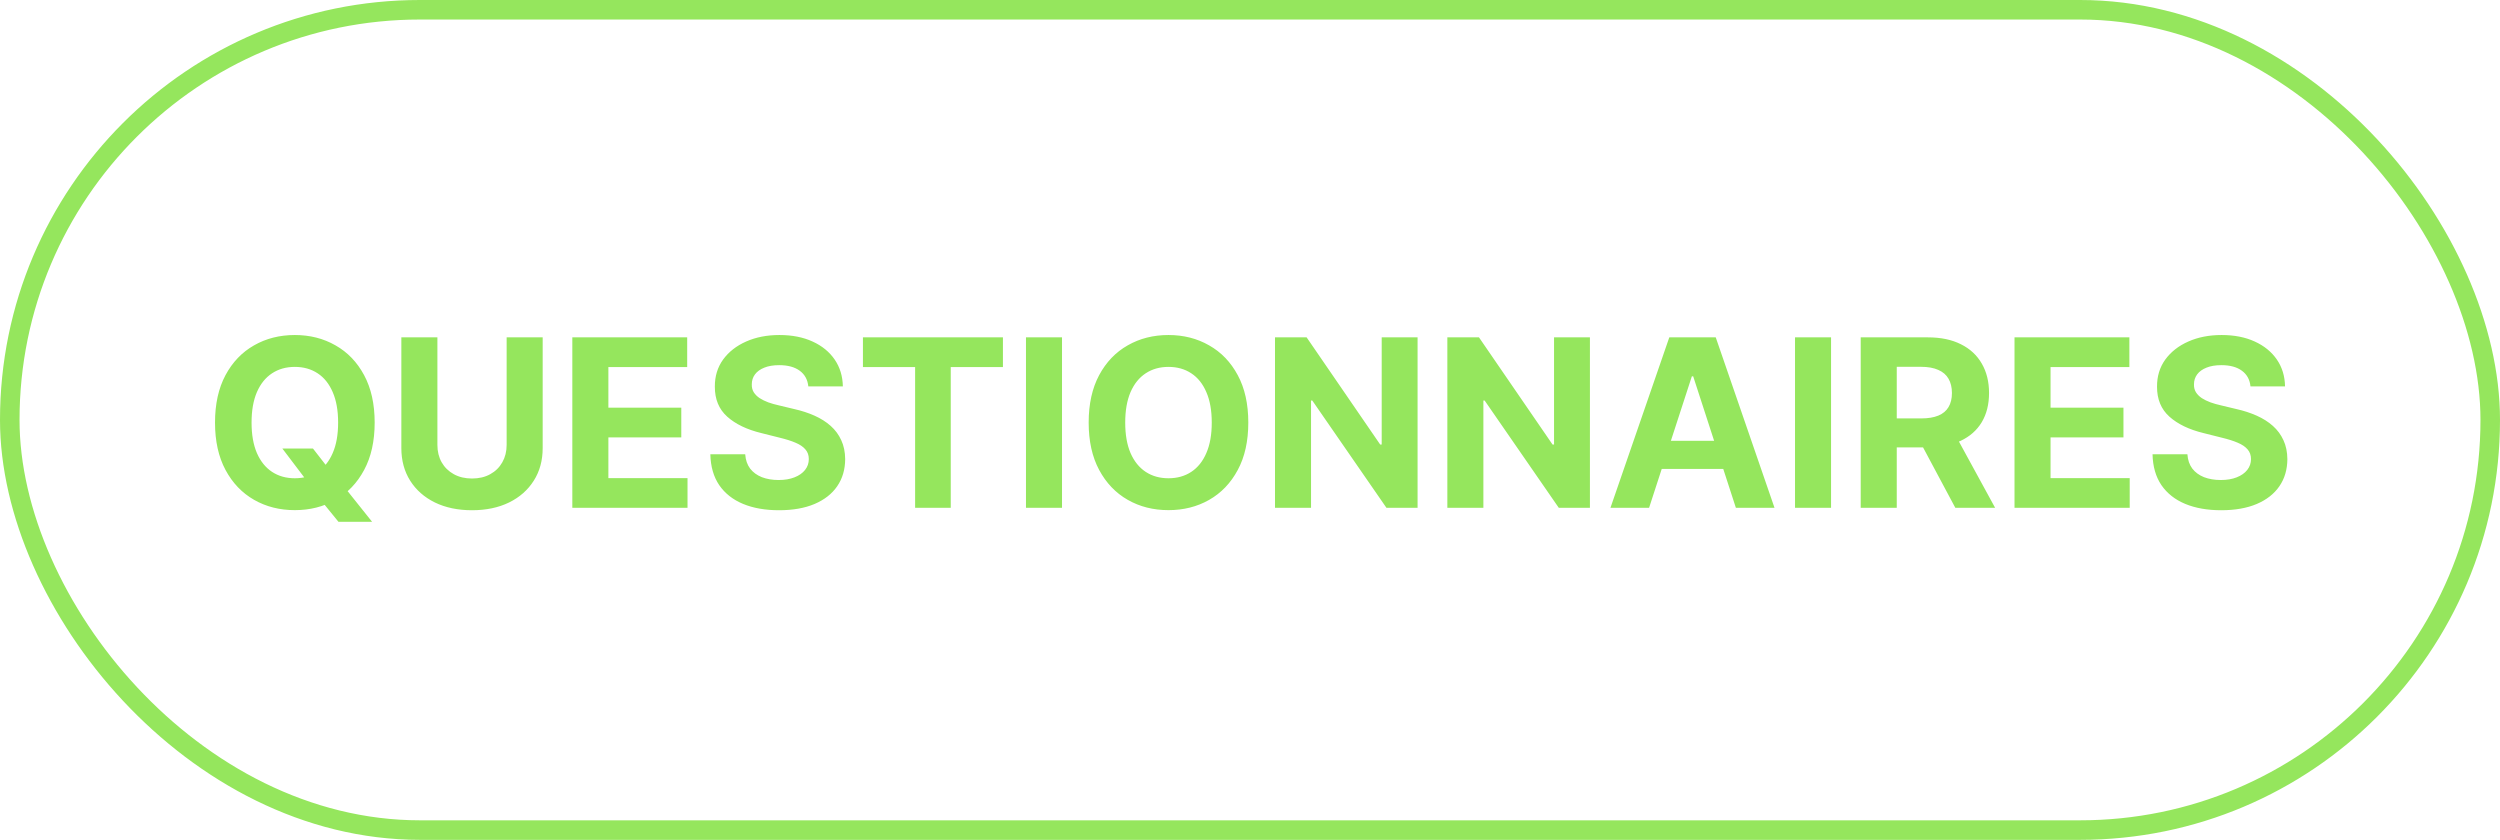
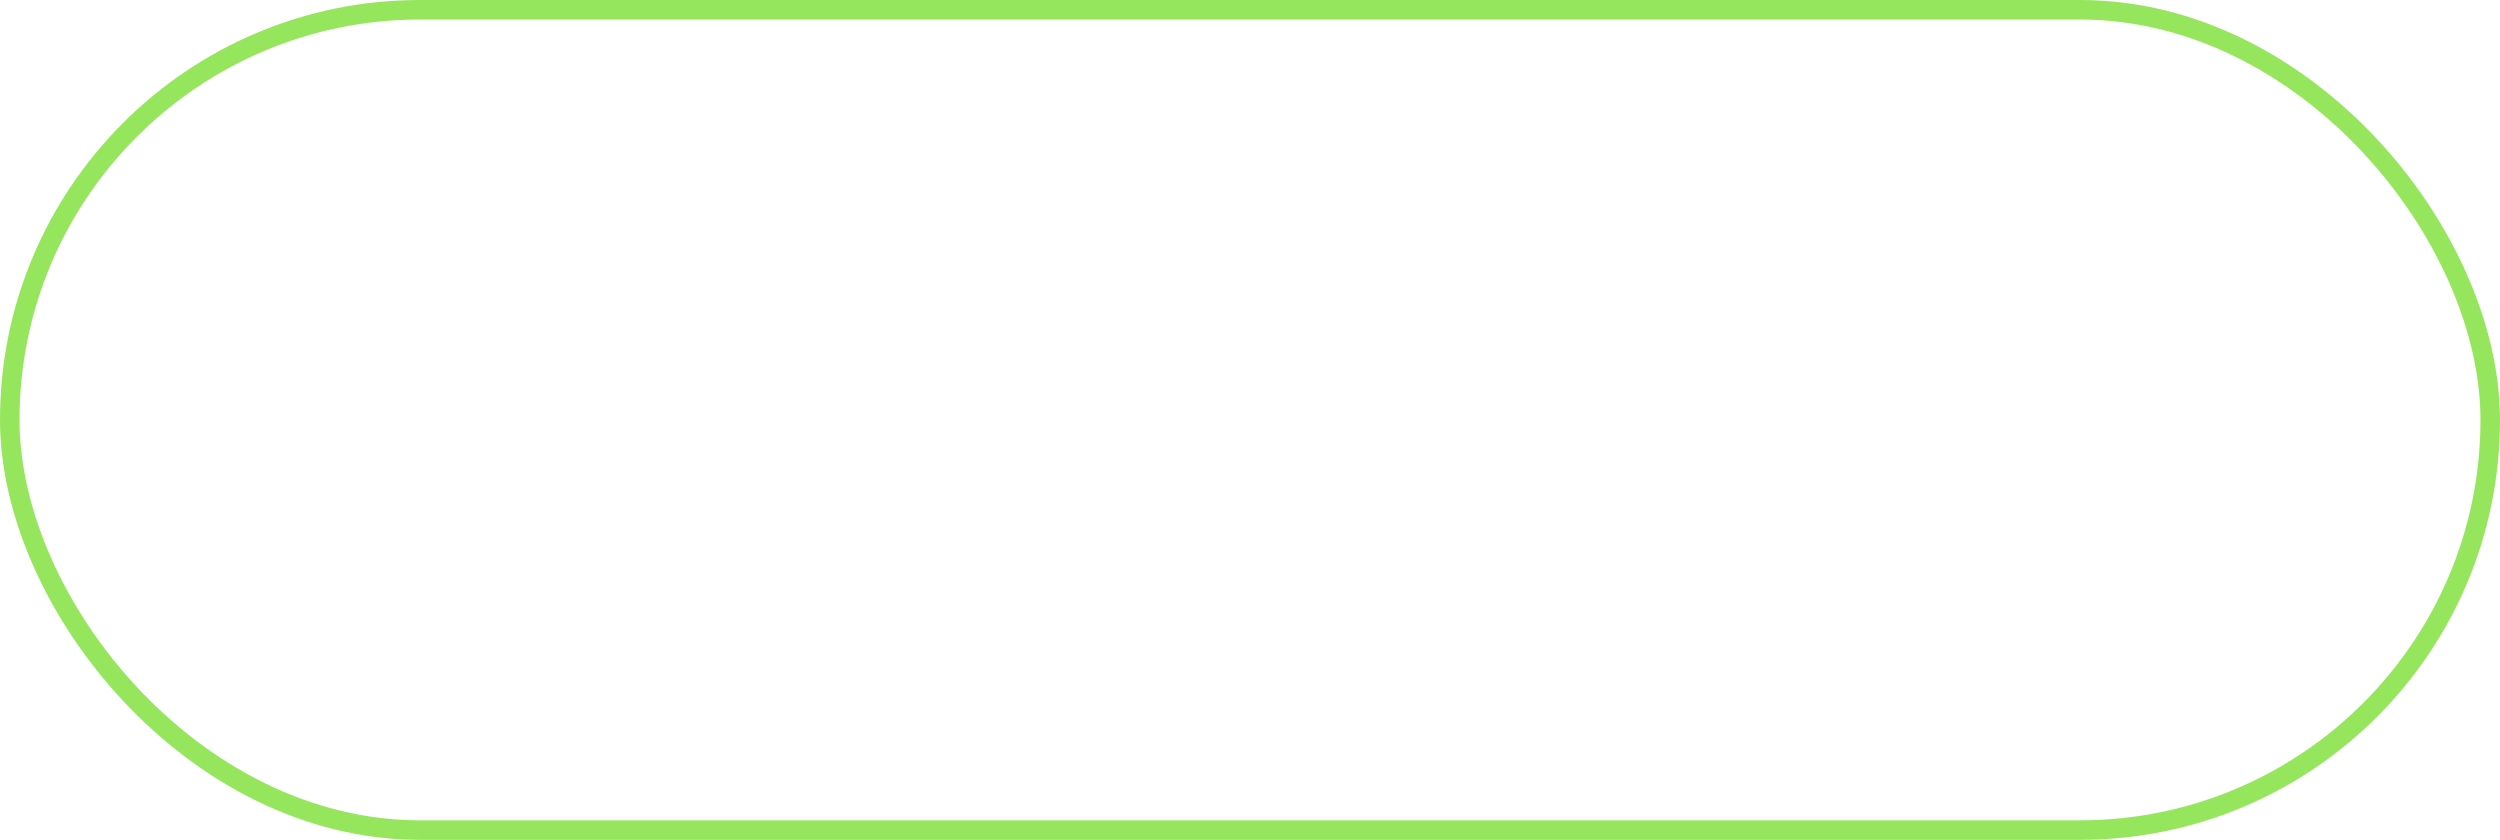
<svg xmlns="http://www.w3.org/2000/svg" width="128" height="43" viewBox="0 0 128 43" fill="none">
  <rect x="0.5" y="0.5" width="127" height="42" rx="21" stroke="#95E65D" />
-   <path d="M14.457 22.966H16.025L16.813 23.98L17.589 24.884L19.051 26.716H17.329L16.323 25.48L15.808 24.747L14.457 22.966ZM19.183 21.636C19.183 22.588 19.002 23.398 18.642 24.065C18.284 24.733 17.795 25.243 17.176 25.595C16.559 25.945 15.866 26.119 15.096 26.119C14.32 26.119 13.624 25.943 13.008 25.591C12.392 25.239 11.904 24.729 11.546 24.061C11.188 23.393 11.009 22.585 11.009 21.636C11.009 20.685 11.188 19.875 11.546 19.207C11.904 18.54 12.392 18.031 13.008 17.682C13.624 17.329 14.32 17.153 15.096 17.153C15.866 17.153 16.559 17.329 17.176 17.682C17.795 18.031 18.284 18.54 18.642 19.207C19.002 19.875 19.183 20.685 19.183 21.636ZM17.312 21.636C17.312 21.02 17.22 20.5 17.035 20.077C16.853 19.653 16.596 19.332 16.264 19.114C15.931 18.895 15.542 18.785 15.096 18.785C14.65 18.785 14.261 18.895 13.928 19.114C13.596 19.332 13.338 19.653 13.153 20.077C12.971 20.5 12.88 21.02 12.88 21.636C12.88 22.253 12.971 22.773 13.153 23.196C13.338 23.619 13.596 23.94 13.928 24.159C14.261 24.378 14.65 24.487 15.096 24.487C15.542 24.487 15.931 24.378 16.264 24.159C16.596 23.94 16.853 23.619 17.035 23.196C17.22 22.773 17.312 22.253 17.312 21.636ZM25.94 17.273H27.785V22.94C27.785 23.577 27.633 24.134 27.329 24.611C27.028 25.088 26.606 25.46 26.064 25.727C25.521 25.991 24.889 26.124 24.167 26.124C23.443 26.124 22.809 25.991 22.267 25.727C21.724 25.46 21.302 25.088 21.001 24.611C20.7 24.134 20.549 23.577 20.549 22.94V17.273H22.395V22.783C22.395 23.115 22.467 23.41 22.612 23.669C22.76 23.928 22.967 24.131 23.234 24.278C23.501 24.426 23.812 24.5 24.167 24.5C24.525 24.5 24.837 24.426 25.101 24.278C25.368 24.131 25.574 23.928 25.719 23.669C25.866 23.41 25.94 23.115 25.94 22.783V17.273ZM29.303 26V17.273H35.184V18.794H31.149V20.874H34.882V22.395H31.149V24.479H35.201V26H29.303ZM41.386 19.783C41.351 19.439 41.205 19.172 40.947 18.982C40.688 18.791 40.337 18.696 39.894 18.696C39.593 18.696 39.339 18.739 39.131 18.824C38.924 18.906 38.765 19.021 38.654 19.169C38.546 19.317 38.492 19.484 38.492 19.672C38.486 19.828 38.519 19.965 38.59 20.081C38.664 20.197 38.765 20.298 38.893 20.384C39.02 20.466 39.168 20.538 39.336 20.601C39.503 20.66 39.682 20.712 39.873 20.754L40.657 20.942C41.038 21.027 41.387 21.141 41.705 21.283C42.023 21.425 42.299 21.599 42.532 21.807C42.765 22.014 42.945 22.259 43.073 22.54C43.204 22.821 43.27 23.143 43.273 23.507C43.27 24.041 43.134 24.504 42.864 24.896C42.597 25.285 42.211 25.588 41.705 25.804C41.202 26.017 40.596 26.124 39.886 26.124C39.181 26.124 38.567 26.016 38.045 25.8C37.525 25.584 37.118 25.264 36.826 24.841C36.536 24.415 36.384 23.888 36.37 23.26H38.155C38.175 23.553 38.259 23.797 38.407 23.993C38.557 24.186 38.758 24.332 39.008 24.432C39.261 24.528 39.546 24.577 39.864 24.577C40.177 24.577 40.448 24.531 40.678 24.44C40.911 24.349 41.091 24.223 41.219 24.061C41.347 23.899 41.411 23.713 41.411 23.503C41.411 23.307 41.353 23.142 41.236 23.009C41.123 22.875 40.955 22.761 40.733 22.668C40.515 22.574 40.246 22.489 39.928 22.412L38.978 22.173C38.242 21.994 37.661 21.715 37.235 21.334C36.809 20.953 36.597 20.44 36.6 19.796C36.597 19.267 36.738 18.805 37.022 18.41C37.309 18.016 37.702 17.707 38.202 17.486C38.702 17.264 39.27 17.153 39.907 17.153C40.554 17.153 41.12 17.264 41.603 17.486C42.089 17.707 42.466 18.016 42.736 18.41C43.006 18.805 43.145 19.263 43.154 19.783H41.386ZM44.182 18.794V17.273H51.35V18.794H48.678V26H46.854V18.794H44.182ZM54.375 17.273V26H52.53V17.273H54.375ZM63.913 21.636C63.913 22.588 63.733 23.398 63.372 24.065C63.014 24.733 62.525 25.243 61.906 25.595C61.29 25.945 60.596 26.119 59.827 26.119C59.051 26.119 58.355 25.943 57.739 25.591C57.122 25.239 56.635 24.729 56.277 24.061C55.919 23.393 55.74 22.585 55.74 21.636C55.74 20.685 55.919 19.875 56.277 19.207C56.635 18.54 57.122 18.031 57.739 17.682C58.355 17.329 59.051 17.153 59.827 17.153C60.596 17.153 61.29 17.329 61.906 17.682C62.525 18.031 63.014 18.54 63.372 19.207C63.733 19.875 63.913 20.685 63.913 21.636ZM62.042 21.636C62.042 21.02 61.95 20.5 61.765 20.077C61.584 19.653 61.327 19.332 60.994 19.114C60.662 18.895 60.273 18.785 59.827 18.785C59.38 18.785 58.991 18.895 58.659 19.114C58.327 19.332 58.068 19.653 57.883 20.077C57.702 20.5 57.611 21.02 57.611 21.636C57.611 22.253 57.702 22.773 57.883 23.196C58.068 23.619 58.327 23.94 58.659 24.159C58.991 24.378 59.38 24.487 59.827 24.487C60.273 24.487 60.662 24.378 60.994 24.159C61.327 23.94 61.584 23.619 61.765 23.196C61.95 22.773 62.042 22.253 62.042 21.636ZM72.58 17.273V26H70.986L67.189 20.507H67.125V26H65.28V17.273H66.899L70.666 22.761H70.743V17.273H72.58ZM81.404 17.273V26H79.81L76.013 20.507H75.949V26H74.104V17.273H75.724L79.491 22.761H79.567V17.273H81.404ZM84.433 26H82.455L85.468 17.273H87.846L90.855 26H88.877L86.691 19.267H86.623L84.433 26ZM84.309 22.57H88.98V24.01H84.309V22.57ZM93.75 17.273V26H91.905V17.273H93.75ZM95.268 26V17.273H98.712C99.371 17.273 99.933 17.391 100.399 17.626C100.868 17.859 101.224 18.19 101.469 18.619C101.716 19.046 101.839 19.547 101.839 20.124C101.839 20.703 101.714 21.202 101.464 21.619C101.214 22.034 100.852 22.352 100.378 22.574C99.906 22.796 99.335 22.906 98.665 22.906H96.359V21.423H98.366C98.719 21.423 99.011 21.375 99.244 21.278C99.477 21.182 99.65 21.037 99.764 20.844C99.88 20.651 99.939 20.41 99.939 20.124C99.939 19.834 99.88 19.59 99.764 19.391C99.65 19.192 99.476 19.041 99.24 18.939C99.007 18.834 98.713 18.781 98.358 18.781H97.114V26H95.268ZM99.981 22.028L102.15 26H100.113L97.991 22.028H99.981ZM103.143 26V17.273H109.024V18.794H104.988V20.874H108.721V22.395H104.988V24.479H109.041V26H103.143ZM115.225 19.783C115.191 19.439 115.045 19.172 114.786 18.982C114.528 18.791 114.177 18.696 113.734 18.696C113.433 18.696 113.178 18.739 112.971 18.824C112.764 18.906 112.605 19.021 112.494 19.169C112.386 19.317 112.332 19.484 112.332 19.672C112.326 19.828 112.359 19.965 112.43 20.081C112.504 20.197 112.605 20.298 112.732 20.384C112.86 20.466 113.008 20.538 113.176 20.601C113.343 20.66 113.522 20.712 113.713 20.754L114.497 20.942C114.877 21.027 115.227 21.141 115.545 21.283C115.863 21.425 116.139 21.599 116.372 21.807C116.605 22.014 116.785 22.259 116.913 22.54C117.044 22.821 117.11 23.143 117.113 23.507C117.11 24.041 116.974 24.504 116.704 24.896C116.437 25.285 116.051 25.588 115.545 25.804C115.042 26.017 114.436 26.124 113.725 26.124C113.021 26.124 112.407 26.016 111.884 25.8C111.365 25.584 110.958 25.264 110.666 24.841C110.376 24.415 110.224 23.888 110.21 23.26H111.995C112.015 23.553 112.099 23.797 112.247 23.993C112.397 24.186 112.597 24.332 112.847 24.432C113.1 24.528 113.386 24.577 113.704 24.577C114.017 24.577 114.288 24.531 114.518 24.44C114.751 24.349 114.931 24.223 115.059 24.061C115.187 23.899 115.251 23.713 115.251 23.503C115.251 23.307 115.193 23.142 115.076 23.009C114.963 22.875 114.795 22.761 114.573 22.668C114.355 22.574 114.086 22.489 113.768 22.412L112.818 22.173C112.082 21.994 111.501 21.715 111.075 21.334C110.649 20.953 110.437 20.44 110.44 19.796C110.437 19.267 110.578 18.805 110.862 18.41C111.149 18.016 111.542 17.707 112.042 17.486C112.542 17.264 113.11 17.153 113.747 17.153C114.394 17.153 114.96 17.264 115.443 17.486C115.928 17.707 116.306 18.016 116.576 18.41C116.846 18.805 116.985 19.263 116.994 19.783H115.225Z" fill="#95E65D" />
</svg>